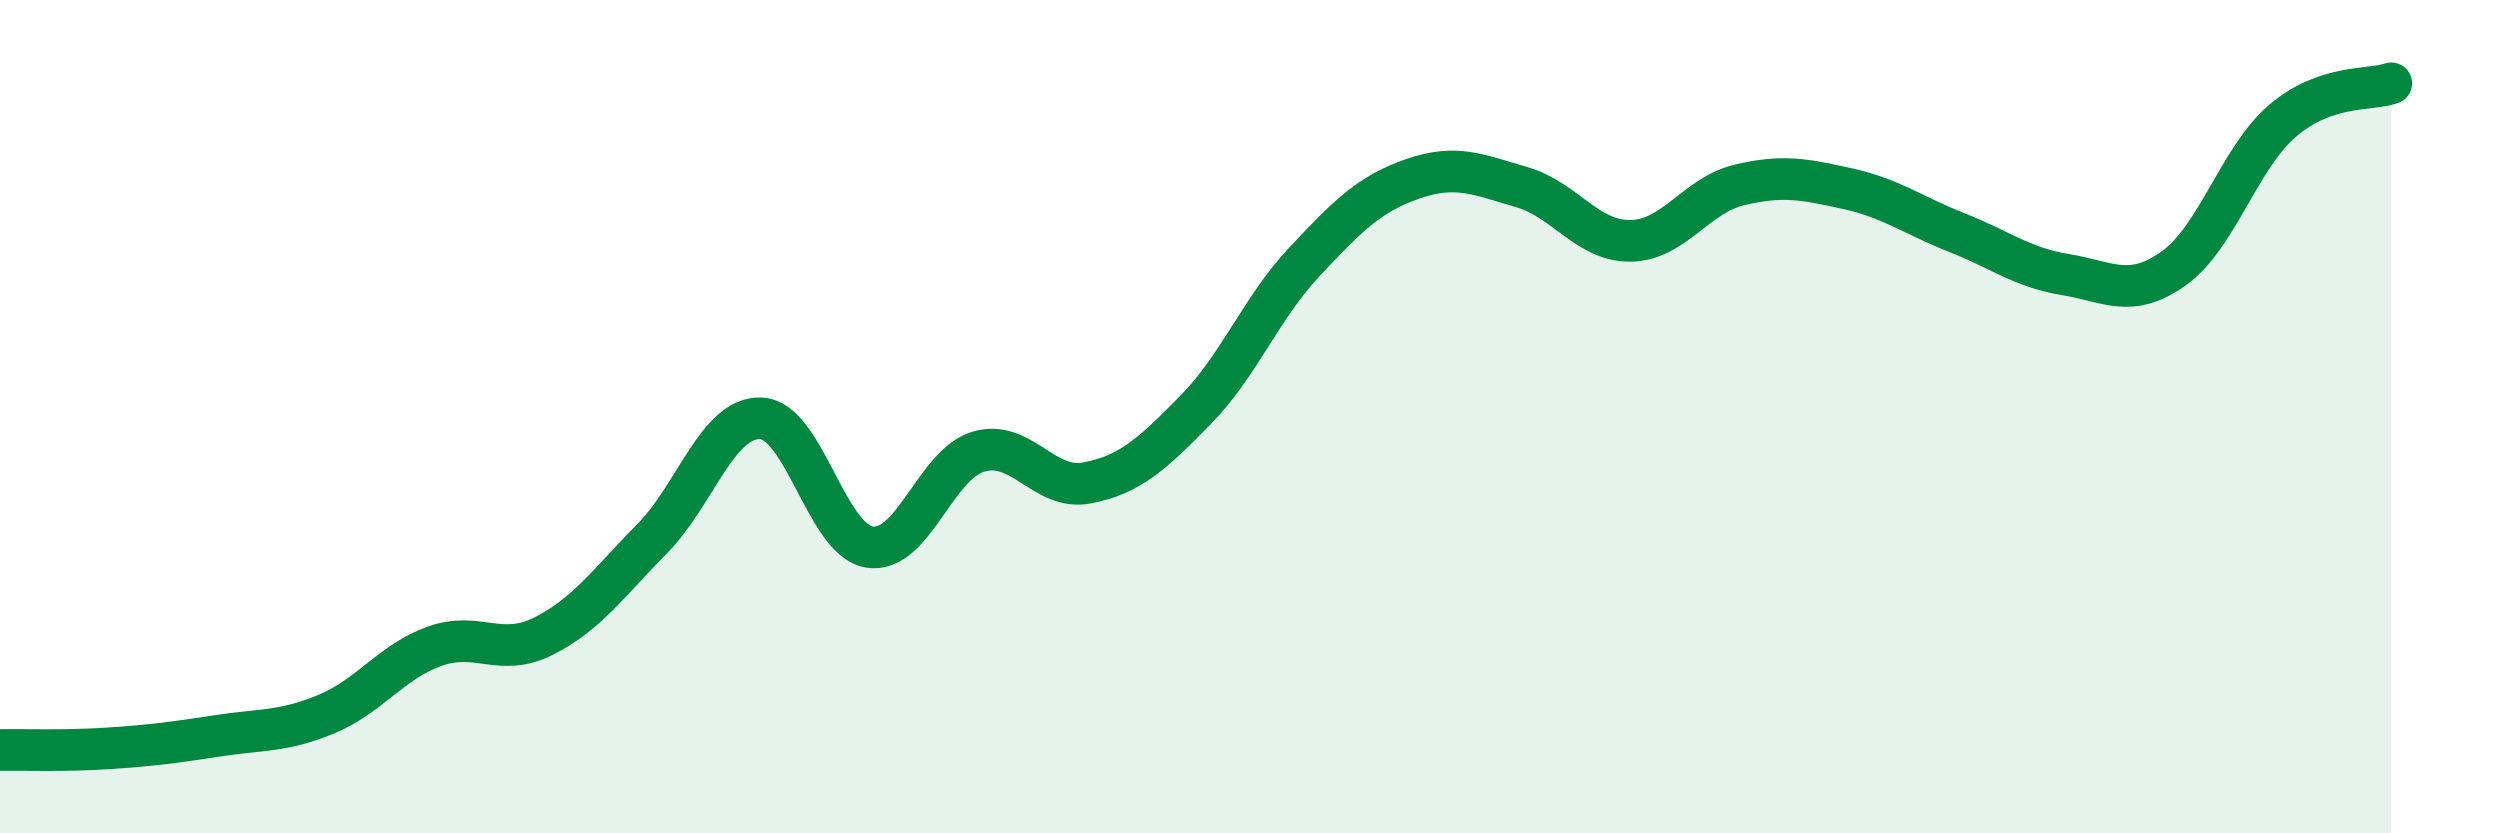
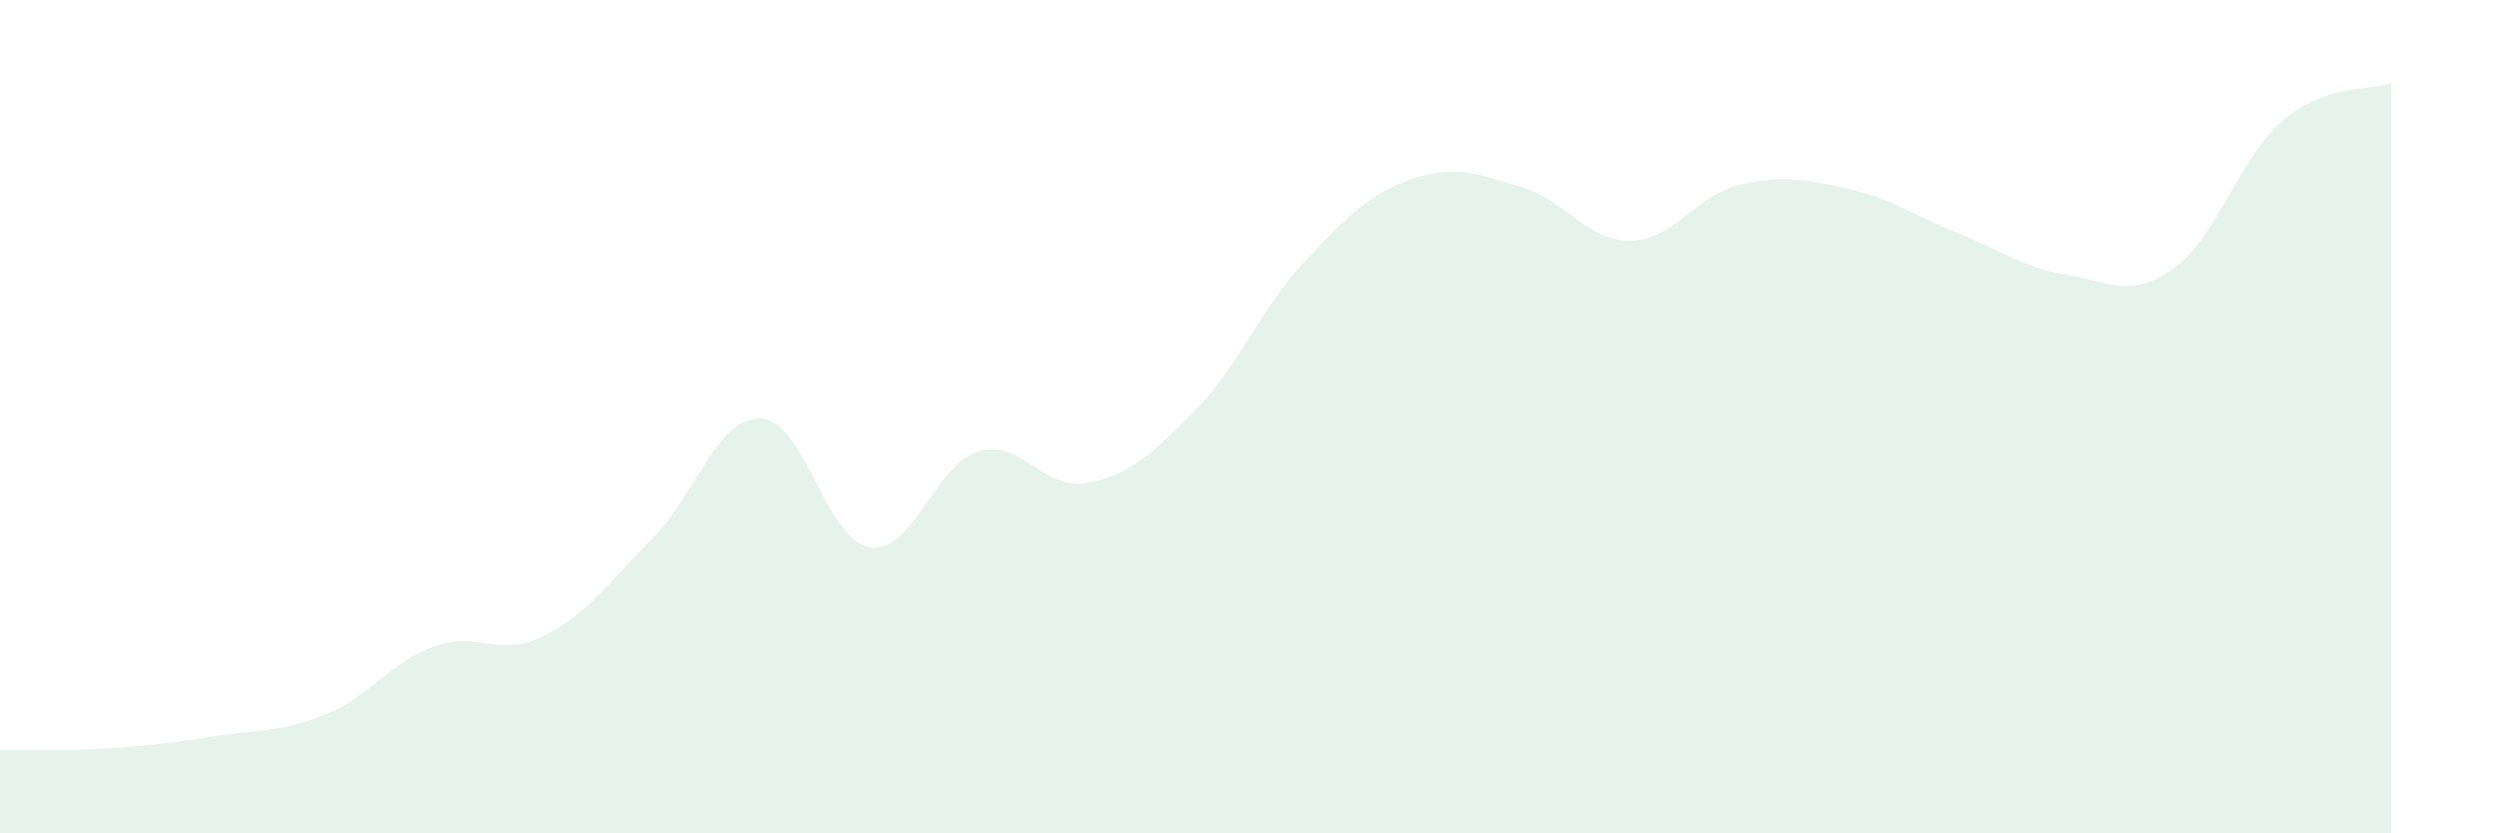
<svg xmlns="http://www.w3.org/2000/svg" width="60" height="20" viewBox="0 0 60 20">
  <path d="M 0,18 C 0.52,17.99 1.57,18.03 2.61,17.96 C 3.65,17.89 4.18,17.82 5.22,17.66 C 6.26,17.5 6.79,17.57 7.83,17.14 C 8.87,16.71 9.39,15.88 10.43,15.51 C 11.47,15.14 12,15.79 13.04,15.27 C 14.08,14.75 14.61,13.98 15.65,12.93 C 16.69,11.88 17.22,10 18.26,10.04 C 19.3,10.08 19.83,12.97 20.87,13.13 C 21.91,13.29 22.44,11.15 23.48,10.84 C 24.52,10.53 25.05,11.79 26.09,11.59 C 27.13,11.39 27.66,10.89 28.7,9.83 C 29.74,8.77 30.26,7.4 31.3,6.29 C 32.34,5.18 32.87,4.65 33.91,4.29 C 34.95,3.93 35.48,4.19 36.52,4.49 C 37.56,4.79 38.09,5.79 39.13,5.78 C 40.17,5.77 40.7,4.69 41.74,4.44 C 42.78,4.19 43.31,4.3 44.35,4.53 C 45.39,4.76 45.92,5.17 46.96,5.58 C 48,5.99 48.53,6.42 49.57,6.59 C 50.61,6.76 51.13,7.18 52.17,6.44 C 53.21,5.7 53.74,3.79 54.78,2.9 C 55.82,2.01 56.87,2.18 57.39,2L57.39 20L0 20Z" fill="#008740" opacity="0.1" stroke-linecap="round" stroke-linejoin="round" />
-   <path d="M 0,18 C 0.52,17.99 1.57,18.03 2.61,17.96 C 3.65,17.89 4.18,17.82 5.22,17.66 C 6.26,17.5 6.79,17.57 7.83,17.14 C 8.87,16.71 9.39,15.88 10.43,15.51 C 11.47,15.14 12,15.79 13.04,15.27 C 14.08,14.75 14.61,13.98 15.65,12.93 C 16.69,11.88 17.22,10 18.26,10.04 C 19.3,10.08 19.83,12.97 20.87,13.13 C 21.91,13.29 22.44,11.15 23.48,10.84 C 24.52,10.53 25.05,11.79 26.09,11.59 C 27.13,11.39 27.66,10.89 28.7,9.83 C 29.74,8.77 30.26,7.4 31.3,6.29 C 32.34,5.18 32.87,4.65 33.91,4.29 C 34.95,3.93 35.48,4.19 36.52,4.49 C 37.56,4.79 38.09,5.79 39.13,5.78 C 40.17,5.77 40.7,4.69 41.74,4.44 C 42.78,4.19 43.31,4.3 44.35,4.53 C 45.39,4.76 45.92,5.17 46.96,5.58 C 48,5.99 48.53,6.42 49.57,6.59 C 50.61,6.76 51.13,7.18 52.17,6.44 C 53.21,5.7 53.74,3.79 54.78,2.9 C 55.82,2.01 56.87,2.18 57.39,2" stroke="#008740" stroke-width="1" fill="none" stroke-linecap="round" stroke-linejoin="round" />
</svg>